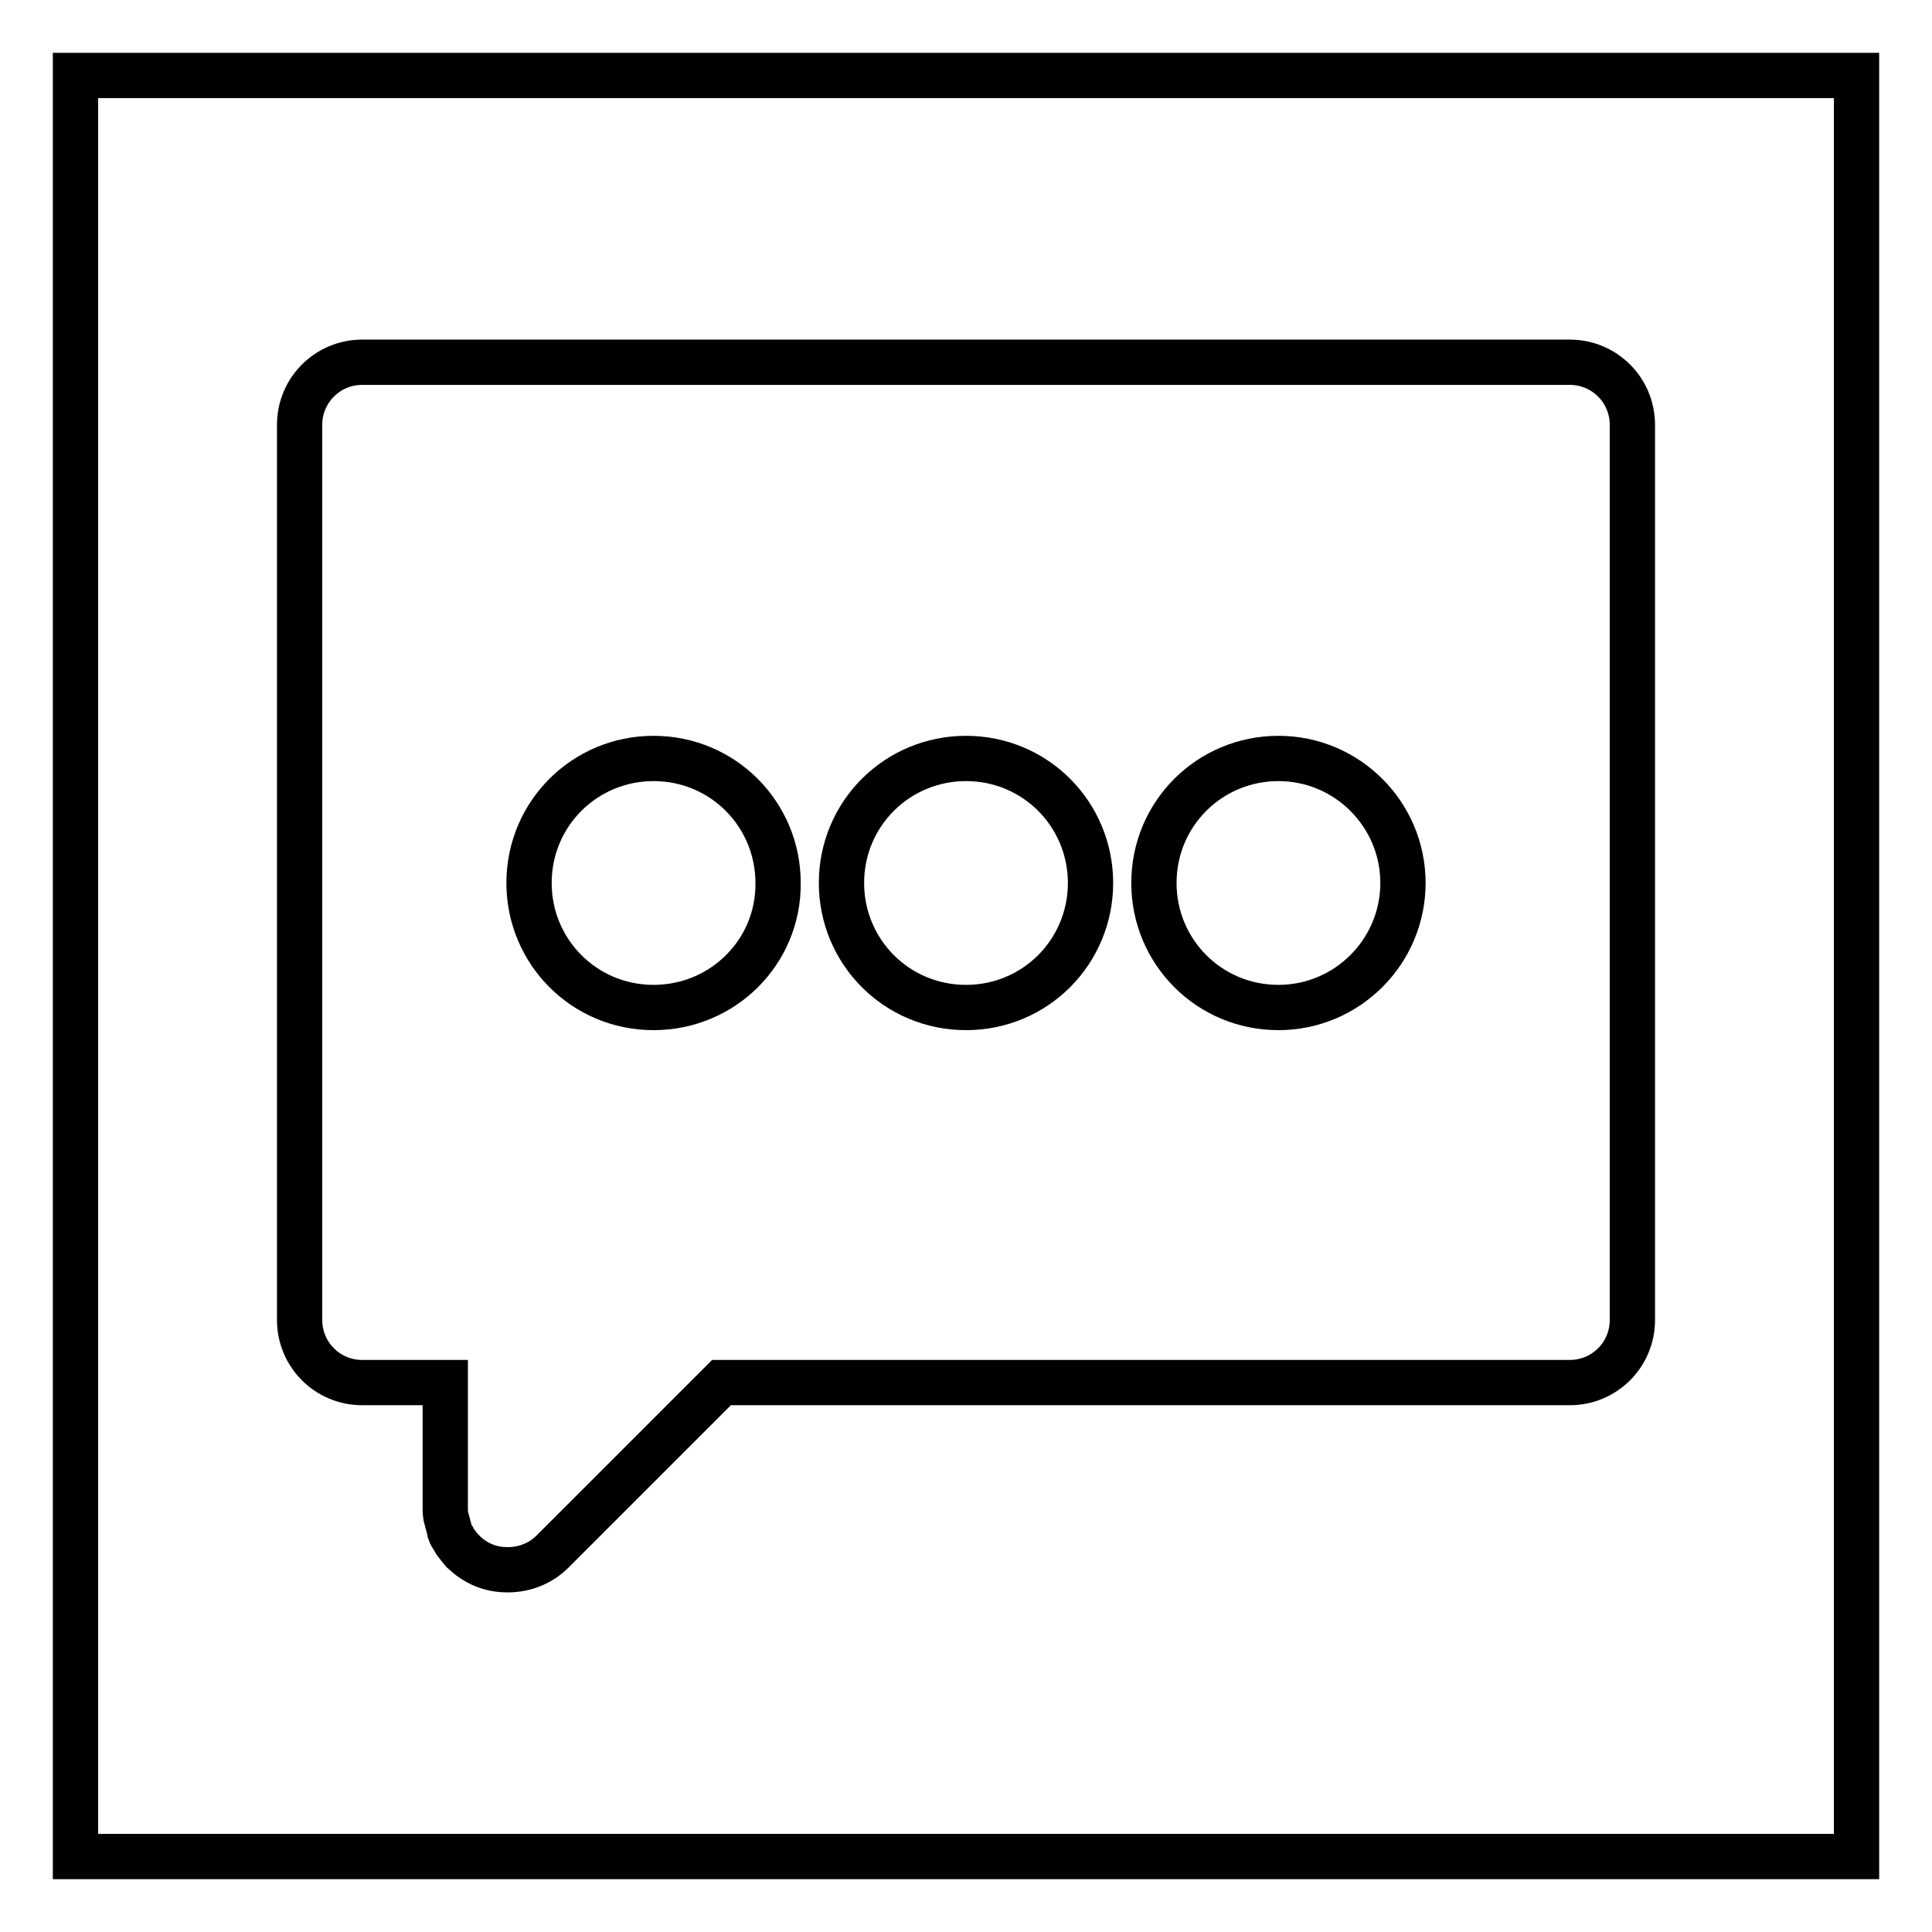
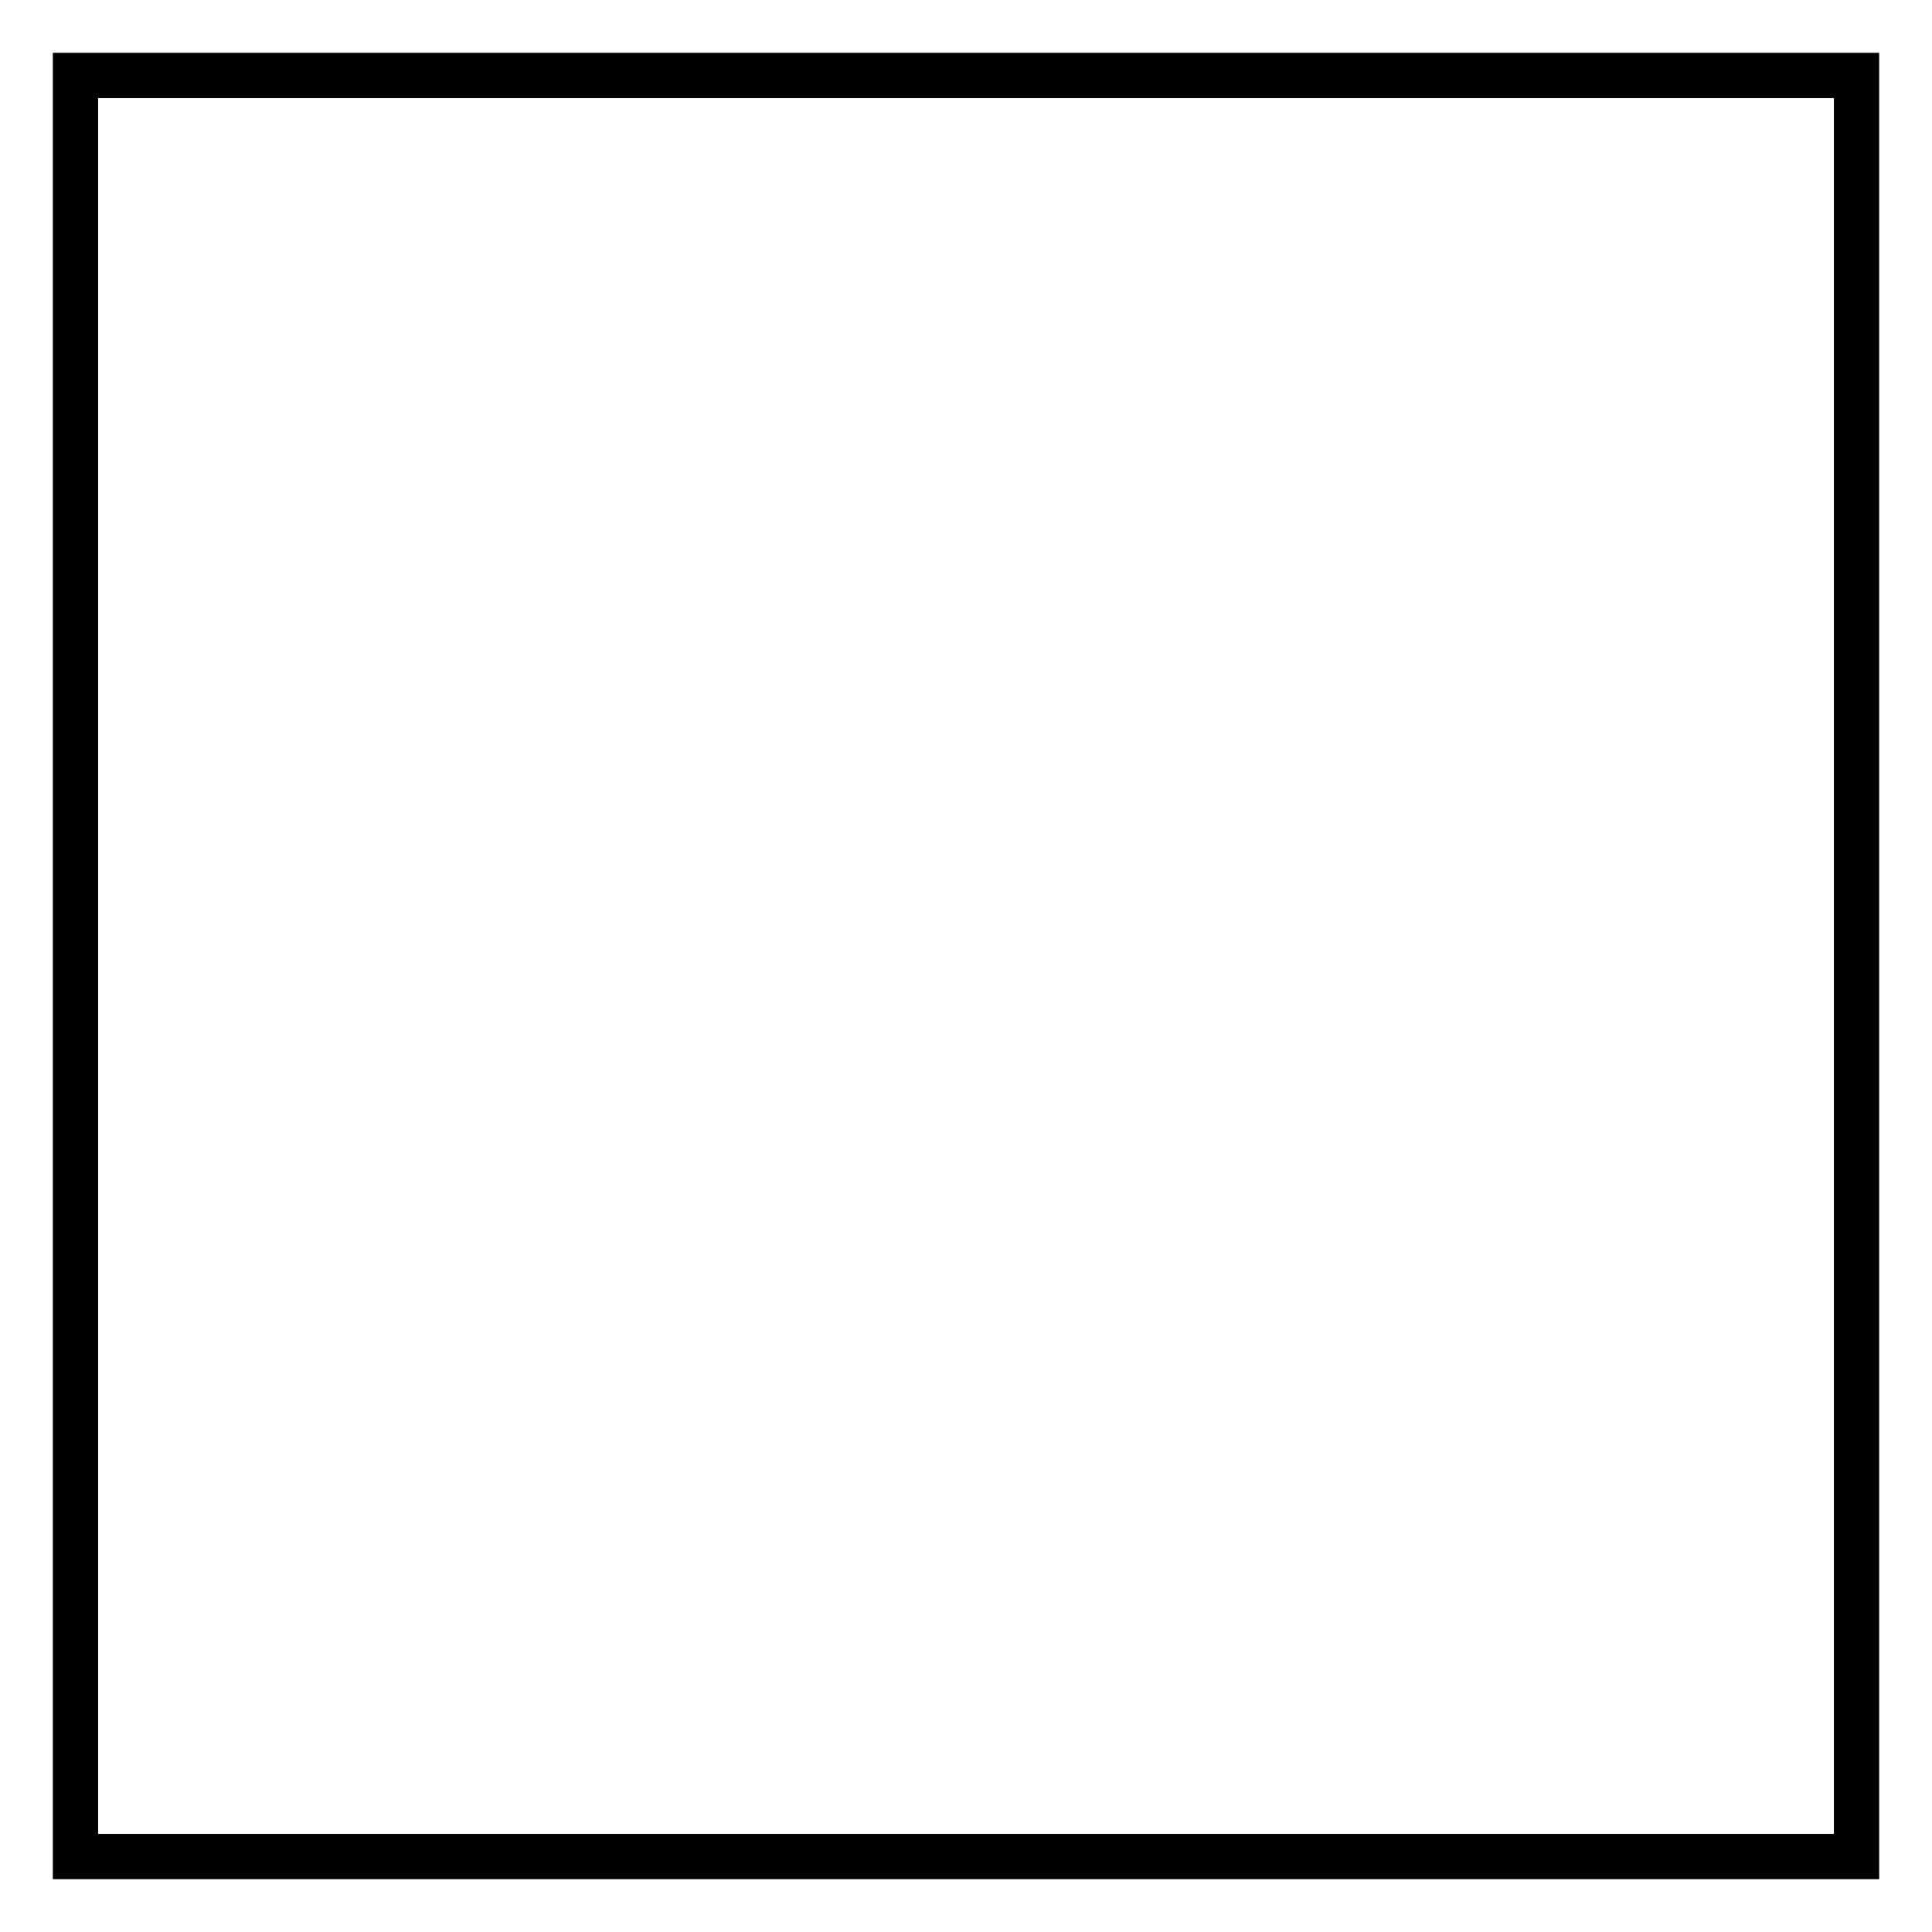
<svg xmlns="http://www.w3.org/2000/svg" version="1.1" x="0px" y="0px" viewBox="0 0 256 256" enable-background="new 0 0 256 256" xml:space="preserve">
  <g>
    <g>
      <path stroke-width="6" fill-opacity="0" stroke="#000000" d="M10,10h236v236H10V10z" />
-       <path stroke-width="6" fill-opacity="0" stroke="#000000" d="M208,48H48c-4.6,0-8.3,3.7-8.3,8.3v118.6c0,4.6,3.7,8.3,8.3,8.3h11v16.5c0,0.6,0,1.1,0.2,1.7c0.1,0.4,0.2,0.7,0.3,1.1c0,0.1,0.1,0.3,0.1,0.5c0.1,0.3,0.3,0.6,0.5,0.9c0.1,0.2,0.2,0.4,0.3,0.5c0.3,0.4,0.6,0.8,0.9,1.1c0,0,0,0.1,0.1,0.1c1.5,1.5,3.5,2.4,5.8,2.4c0,0,0.1,0,0.1,0c2.3,0,4.4-0.9,5.9-2.4l22.4-22.4H208c4.6,0,8.3-3.7,8.3-8.3V56.3C216.3,51.7,212.6,48,208,48z M86.6,133.5c-9.2,0-16.5-7.4-16.5-16.5c0-9.2,7.4-16.5,16.5-16.5c9.2,0,16.5,7.4,16.5,16.5C103.2,126.1,95.8,133.5,86.6,133.5z M128,133.5c-9.2,0-16.5-7.4-16.5-16.5c0-9.2,7.4-16.5,16.5-16.5c9.2,0,16.5,7.4,16.5,16.5C144.5,126.1,137.2,133.5,128,133.5z M169.4,133.5c-9.2,0-16.5-7.4-16.5-16.5c0-9.2,7.4-16.5,16.5-16.5s16.5,7.4,16.5,16.5C185.9,126.1,178.5,133.5,169.4,133.5z" />
    </g>
  </g>
</svg>